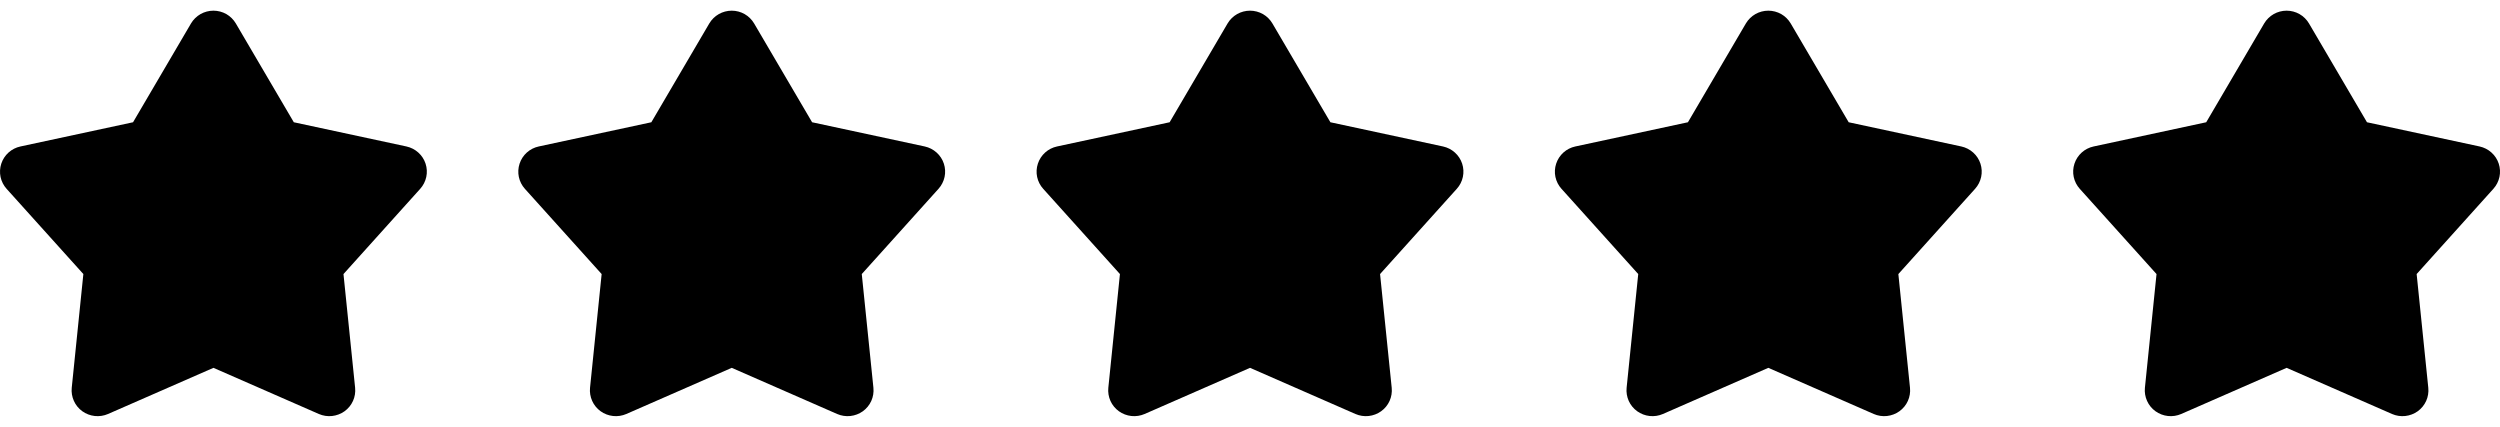
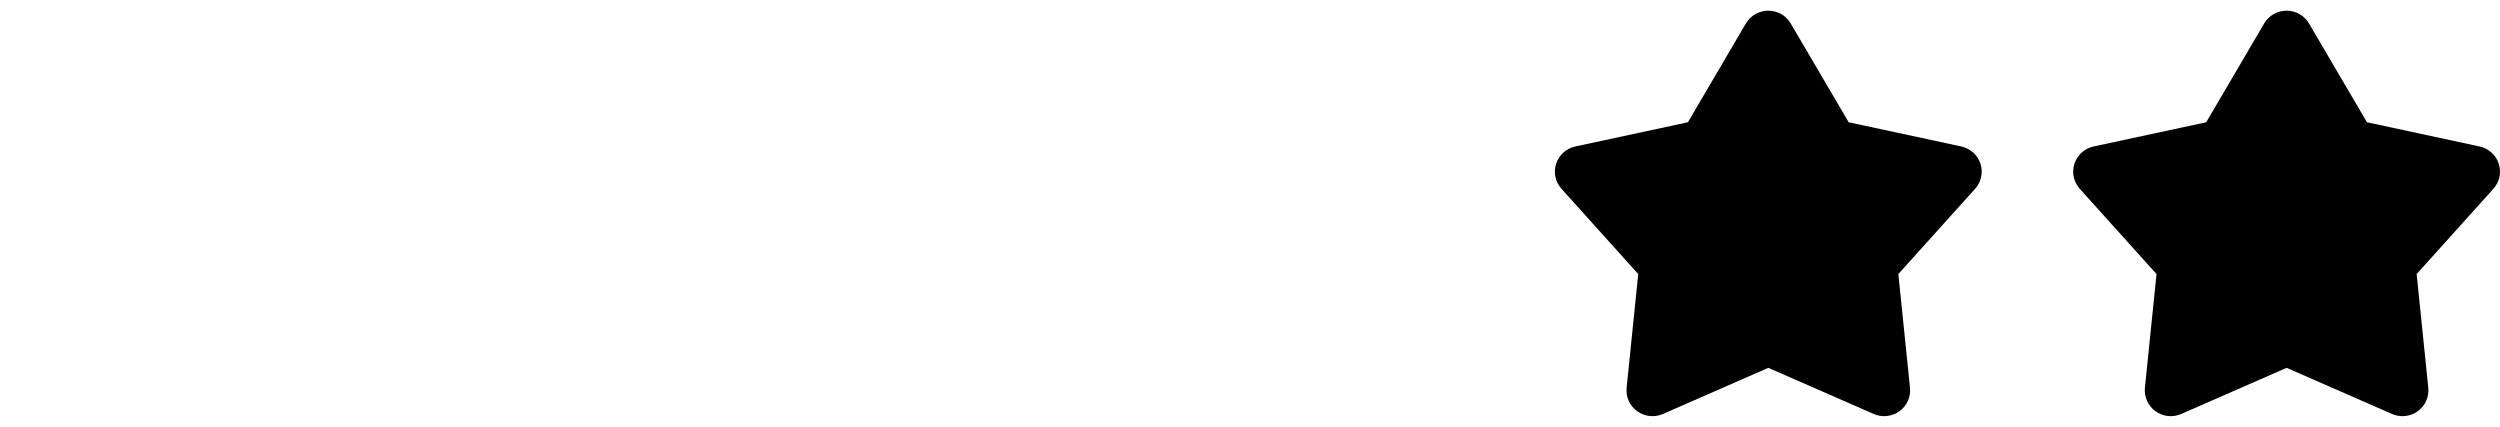
<svg xmlns="http://www.w3.org/2000/svg" width="82" height="14" viewBox="0 0 82 14" fill="none">
-   <path d="M7.001 0.35C7.149 0.35 7.296 0.389 7.425 0.462C7.553 0.536 7.66 0.642 7.735 0.769L9.637 4.01L13.331 4.804C13.476 4.836 13.61 4.904 13.72 5.003C13.831 5.102 13.913 5.228 13.959 5.369C14.005 5.509 14.013 5.659 13.982 5.803C13.951 5.948 13.883 6.082 13.784 6.192L11.266 8.989L11.648 12.72C11.663 12.867 11.639 13.016 11.578 13.151C11.517 13.286 11.422 13.402 11.302 13.489C11.181 13.575 11.04 13.629 10.892 13.645C10.744 13.661 10.595 13.638 10.459 13.579L7.001 12.065L3.543 13.579C3.407 13.638 3.257 13.661 3.109 13.645C2.961 13.629 2.82 13.575 2.7 13.489C2.58 13.402 2.484 13.286 2.424 13.151C2.363 13.016 2.338 12.867 2.353 12.72L2.734 8.989L0.216 6.193C0.117 6.083 0.049 5.949 0.018 5.804C-0.012 5.66 -0.004 5.509 0.042 5.369C0.088 5.228 0.17 5.102 0.28 5.003C0.39 4.904 0.525 4.835 0.671 4.804L4.364 4.01L6.265 0.769C6.34 0.642 6.448 0.536 6.577 0.462C6.706 0.389 6.852 0.35 7.001 0.35Z" fill="#FEEEAF" style="fill:#FEEEAF;fill:color(display-p3 0.996 0.933 0.686);fill-opacity:1;" />
-   <path d="M24.001 0.35C24.149 0.35 24.296 0.389 24.424 0.462C24.553 0.536 24.66 0.642 24.735 0.769L26.637 4.01L30.331 4.804C30.476 4.836 30.61 4.904 30.72 5.003C30.831 5.102 30.913 5.228 30.959 5.369C31.005 5.509 31.013 5.659 30.982 5.803C30.951 5.948 30.883 6.082 30.784 6.192L28.266 8.989L28.648 12.72C28.663 12.867 28.639 13.016 28.578 13.151C28.517 13.286 28.422 13.402 28.302 13.489C28.181 13.575 28.04 13.629 27.892 13.645C27.744 13.661 27.595 13.638 27.459 13.579L24.001 12.065L20.543 13.579C20.407 13.638 20.257 13.661 20.109 13.645C19.961 13.629 19.82 13.575 19.7 13.489C19.58 13.402 19.484 13.286 19.424 13.151C19.363 13.016 19.338 12.867 19.353 12.72L19.734 8.989L17.216 6.193C17.117 6.083 17.049 5.949 17.018 5.804C16.988 5.66 16.996 5.509 17.042 5.369C17.088 5.228 17.17 5.102 17.28 5.003C17.39 4.904 17.525 4.835 17.671 4.804L21.364 4.01L23.265 0.769C23.34 0.642 23.448 0.536 23.577 0.462C23.706 0.389 23.852 0.35 24.001 0.35Z" fill="#FEEEAF" style="fill:#FEEEAF;fill:color(display-p3 0.996 0.933 0.686);fill-opacity:1;" />
-   <path d="M41.001 0.35C41.149 0.35 41.296 0.389 41.425 0.462C41.553 0.536 41.66 0.642 41.735 0.769L43.637 4.01L47.331 4.804C47.476 4.836 47.61 4.904 47.72 5.003C47.831 5.102 47.913 5.228 47.959 5.369C48.005 5.509 48.013 5.659 47.982 5.803C47.952 5.948 47.883 6.082 47.784 6.192L45.266 8.989L45.648 12.72C45.663 12.867 45.639 13.016 45.578 13.151C45.517 13.286 45.422 13.402 45.301 13.489C45.181 13.575 45.04 13.629 44.892 13.645C44.744 13.661 44.595 13.638 44.459 13.579L41.001 12.065L37.543 13.579C37.407 13.638 37.257 13.661 37.109 13.645C36.961 13.629 36.82 13.575 36.7 13.489C36.58 13.402 36.484 13.286 36.423 13.151C36.363 13.016 36.338 12.867 36.353 12.72L36.734 8.989L34.217 6.193C34.117 6.083 34.049 5.949 34.018 5.804C33.987 5.66 33.996 5.509 34.042 5.369C34.088 5.228 34.17 5.102 34.28 5.003C34.39 4.904 34.525 4.835 34.671 4.804L38.364 4.01L40.265 0.769C40.34 0.642 40.448 0.536 40.577 0.462C40.706 0.389 40.852 0.35 41.001 0.35Z" fill="#FEEEAF" style="fill:#FEEEAF;fill:color(display-p3 0.996 0.933 0.686);fill-opacity:1;" />
  <path d="M58.001 0.35C58.149 0.35 58.296 0.389 58.425 0.462C58.553 0.536 58.66 0.642 58.735 0.769L60.637 4.01L64.331 4.804C64.476 4.836 64.61 4.904 64.72 5.003C64.831 5.102 64.913 5.228 64.959 5.369C65.005 5.509 65.013 5.659 64.982 5.803C64.951 5.948 64.883 6.082 64.784 6.192L62.266 8.989L62.648 12.72C62.663 12.867 62.639 13.016 62.578 13.151C62.517 13.286 62.422 13.402 62.301 13.489C62.181 13.575 62.04 13.629 61.892 13.645C61.744 13.661 61.595 13.638 61.459 13.579L58.001 12.065L54.543 13.579C54.407 13.638 54.257 13.661 54.109 13.645C53.961 13.629 53.82 13.575 53.7 13.489C53.58 13.402 53.484 13.286 53.423 13.151C53.363 13.016 53.338 12.867 53.353 12.72L53.734 8.989L51.217 6.193C51.117 6.083 51.049 5.949 51.018 5.804C50.987 5.66 50.996 5.509 51.042 5.369C51.088 5.228 51.17 5.102 51.28 5.003C51.39 4.904 51.525 4.835 51.671 4.804L55.364 4.01L57.265 0.769C57.34 0.642 57.448 0.536 57.577 0.462C57.706 0.389 57.852 0.35 58.001 0.35Z" fill="#FEEEAF" style="fill:#FEEEAF;fill:color(display-p3 0.996 0.933 0.686);fill-opacity:1;" />
  <path d="M75.001 0.35C75.149 0.35 75.296 0.389 75.424 0.462C75.553 0.536 75.66 0.642 75.735 0.769L77.637 4.01L81.331 4.804C81.476 4.836 81.61 4.904 81.72 5.003C81.831 5.102 81.913 5.228 81.959 5.369C82.005 5.509 82.013 5.659 81.982 5.803C81.951 5.948 81.883 6.082 81.784 6.192L79.266 8.989L79.648 12.72C79.663 12.867 79.639 13.016 79.578 13.151C79.517 13.286 79.422 13.402 79.302 13.489C79.181 13.575 79.04 13.629 78.892 13.645C78.744 13.661 78.595 13.638 78.459 13.579L75.001 12.065L71.543 13.579C71.407 13.638 71.257 13.661 71.109 13.645C70.961 13.629 70.82 13.575 70.7 13.489C70.58 13.402 70.484 13.286 70.424 13.151C70.363 13.016 70.338 12.867 70.353 12.72L70.734 8.989L68.216 6.193C68.117 6.083 68.049 5.949 68.018 5.804C67.987 5.66 67.996 5.509 68.042 5.369C68.088 5.228 68.17 5.102 68.28 5.003C68.39 4.904 68.525 4.835 68.671 4.804L72.364 4.01L74.265 0.769C74.34 0.642 74.448 0.536 74.577 0.462C74.706 0.389 74.852 0.35 75.001 0.35Z" fill="#FEEEAF" style="fill:#FEEEAF;fill:color(display-p3 0.996 0.933 0.686);fill-opacity:1;" />
</svg>